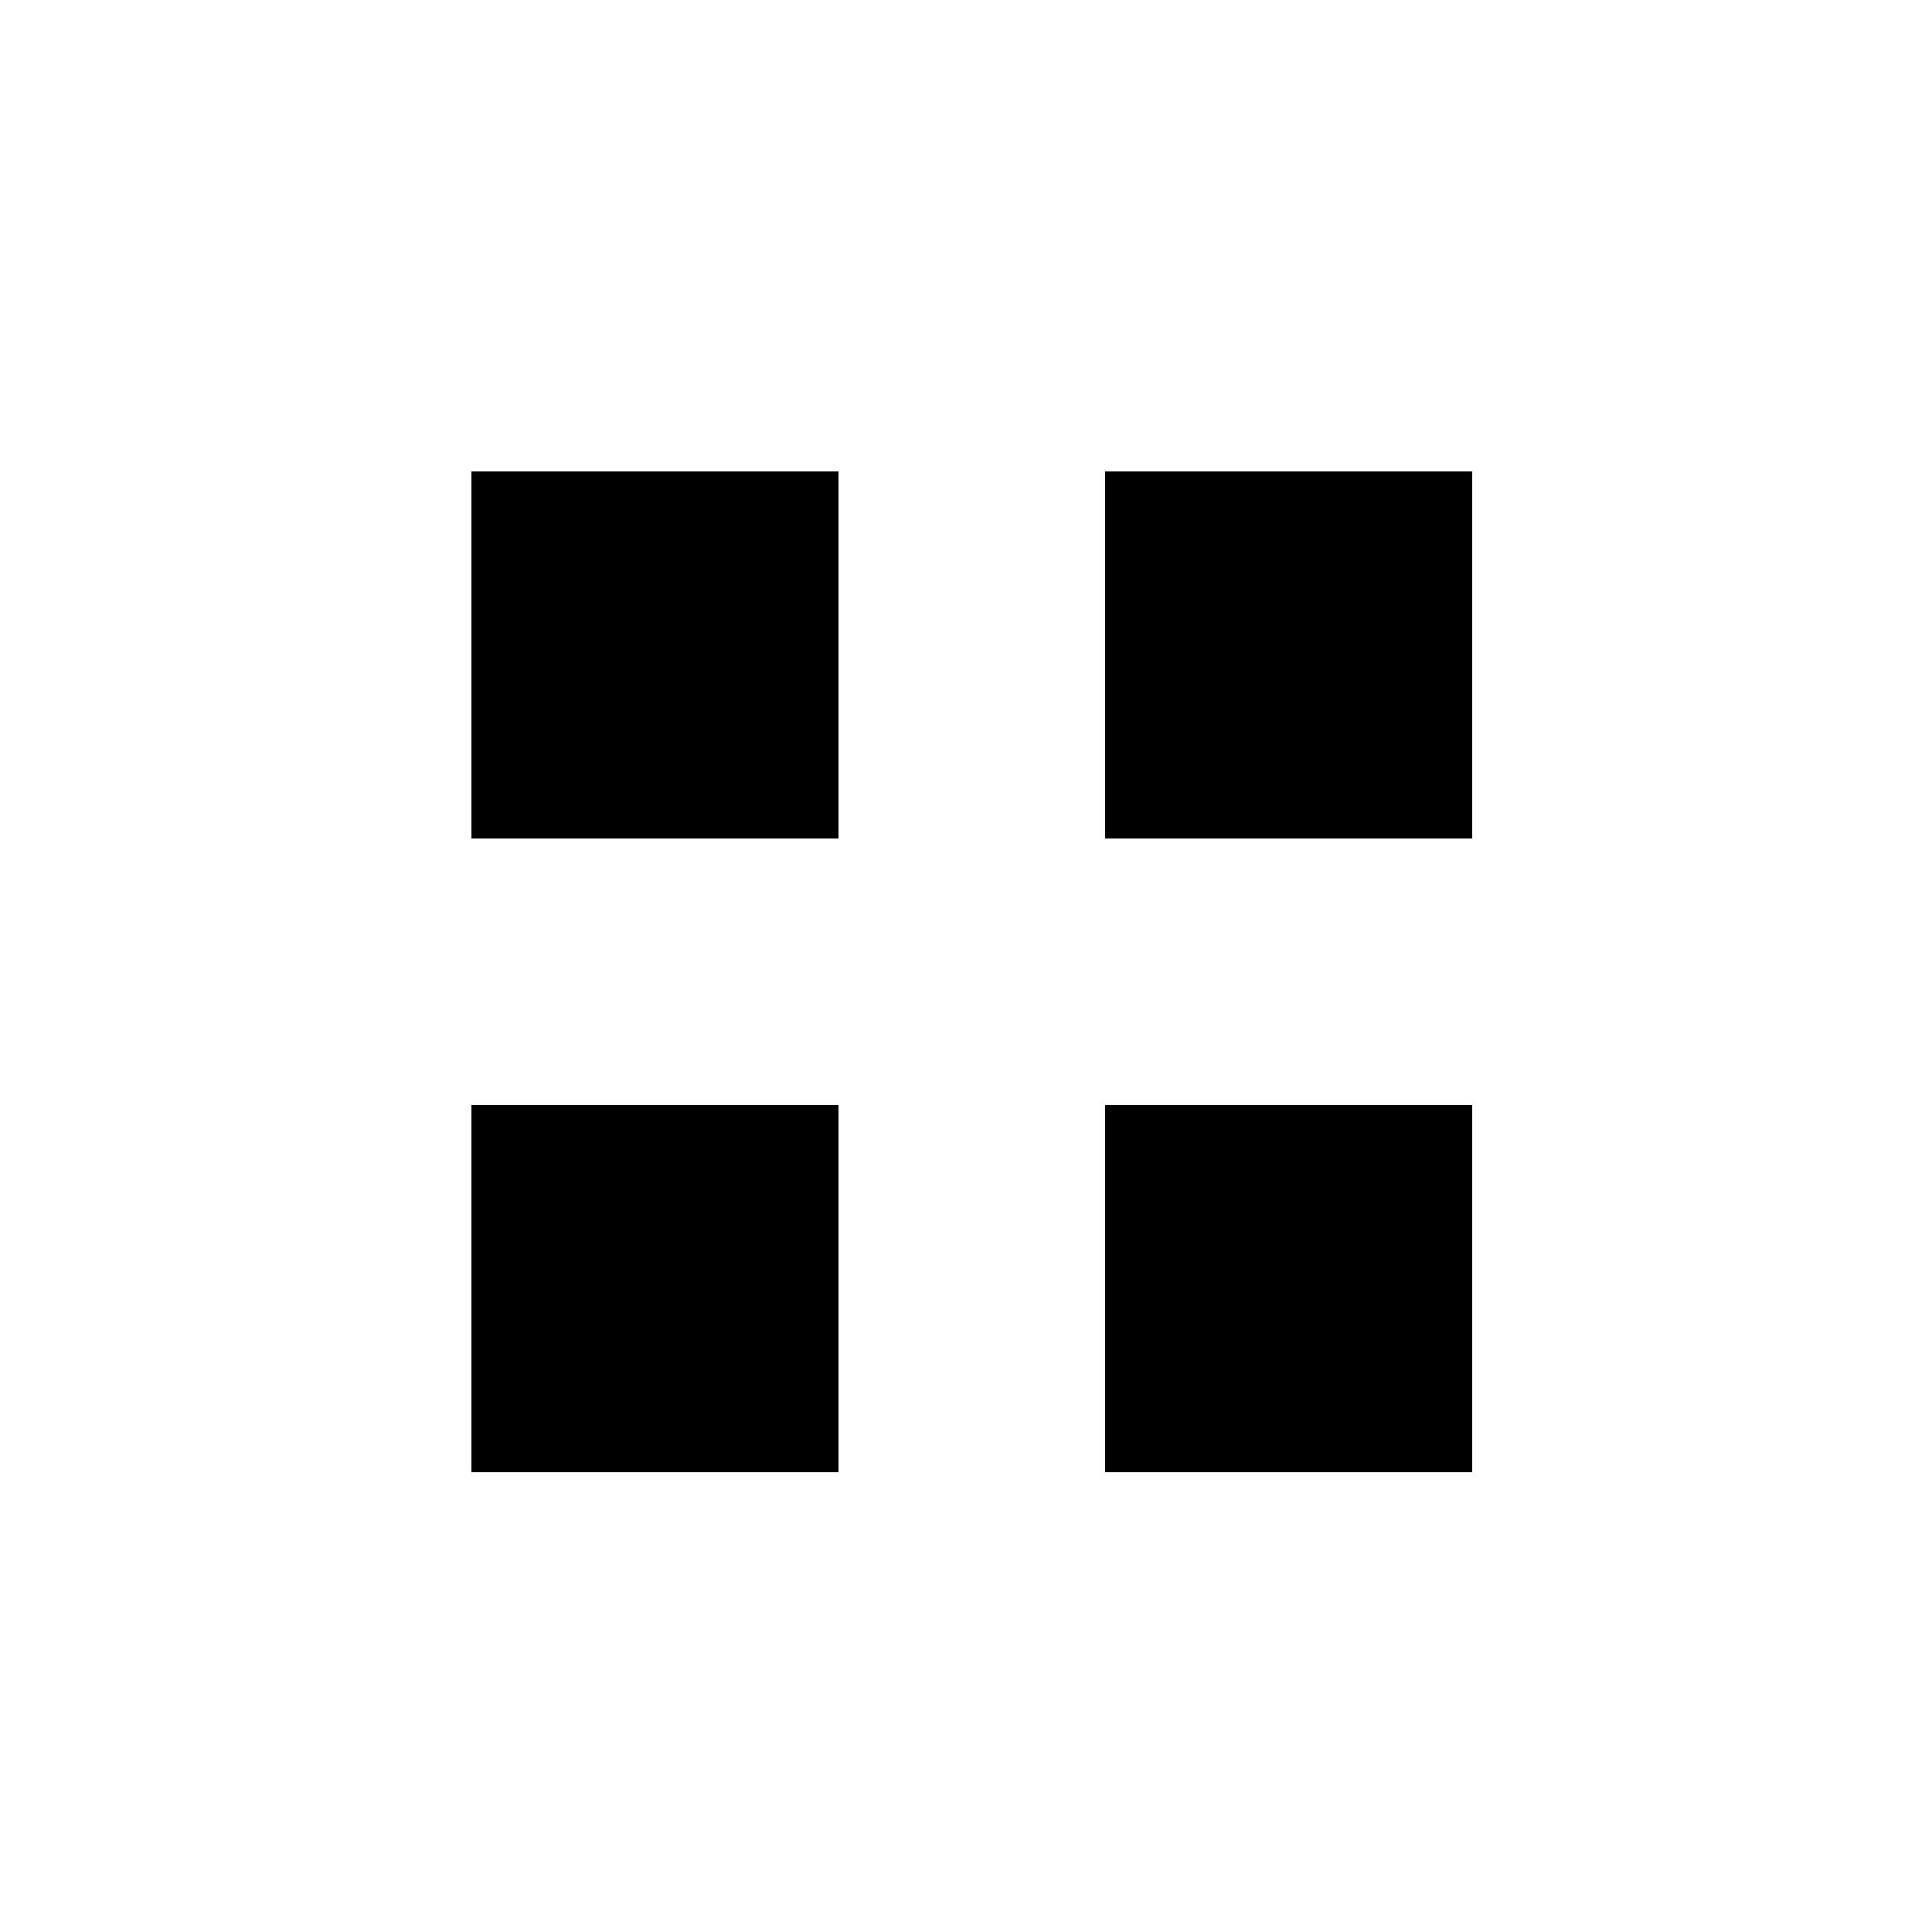
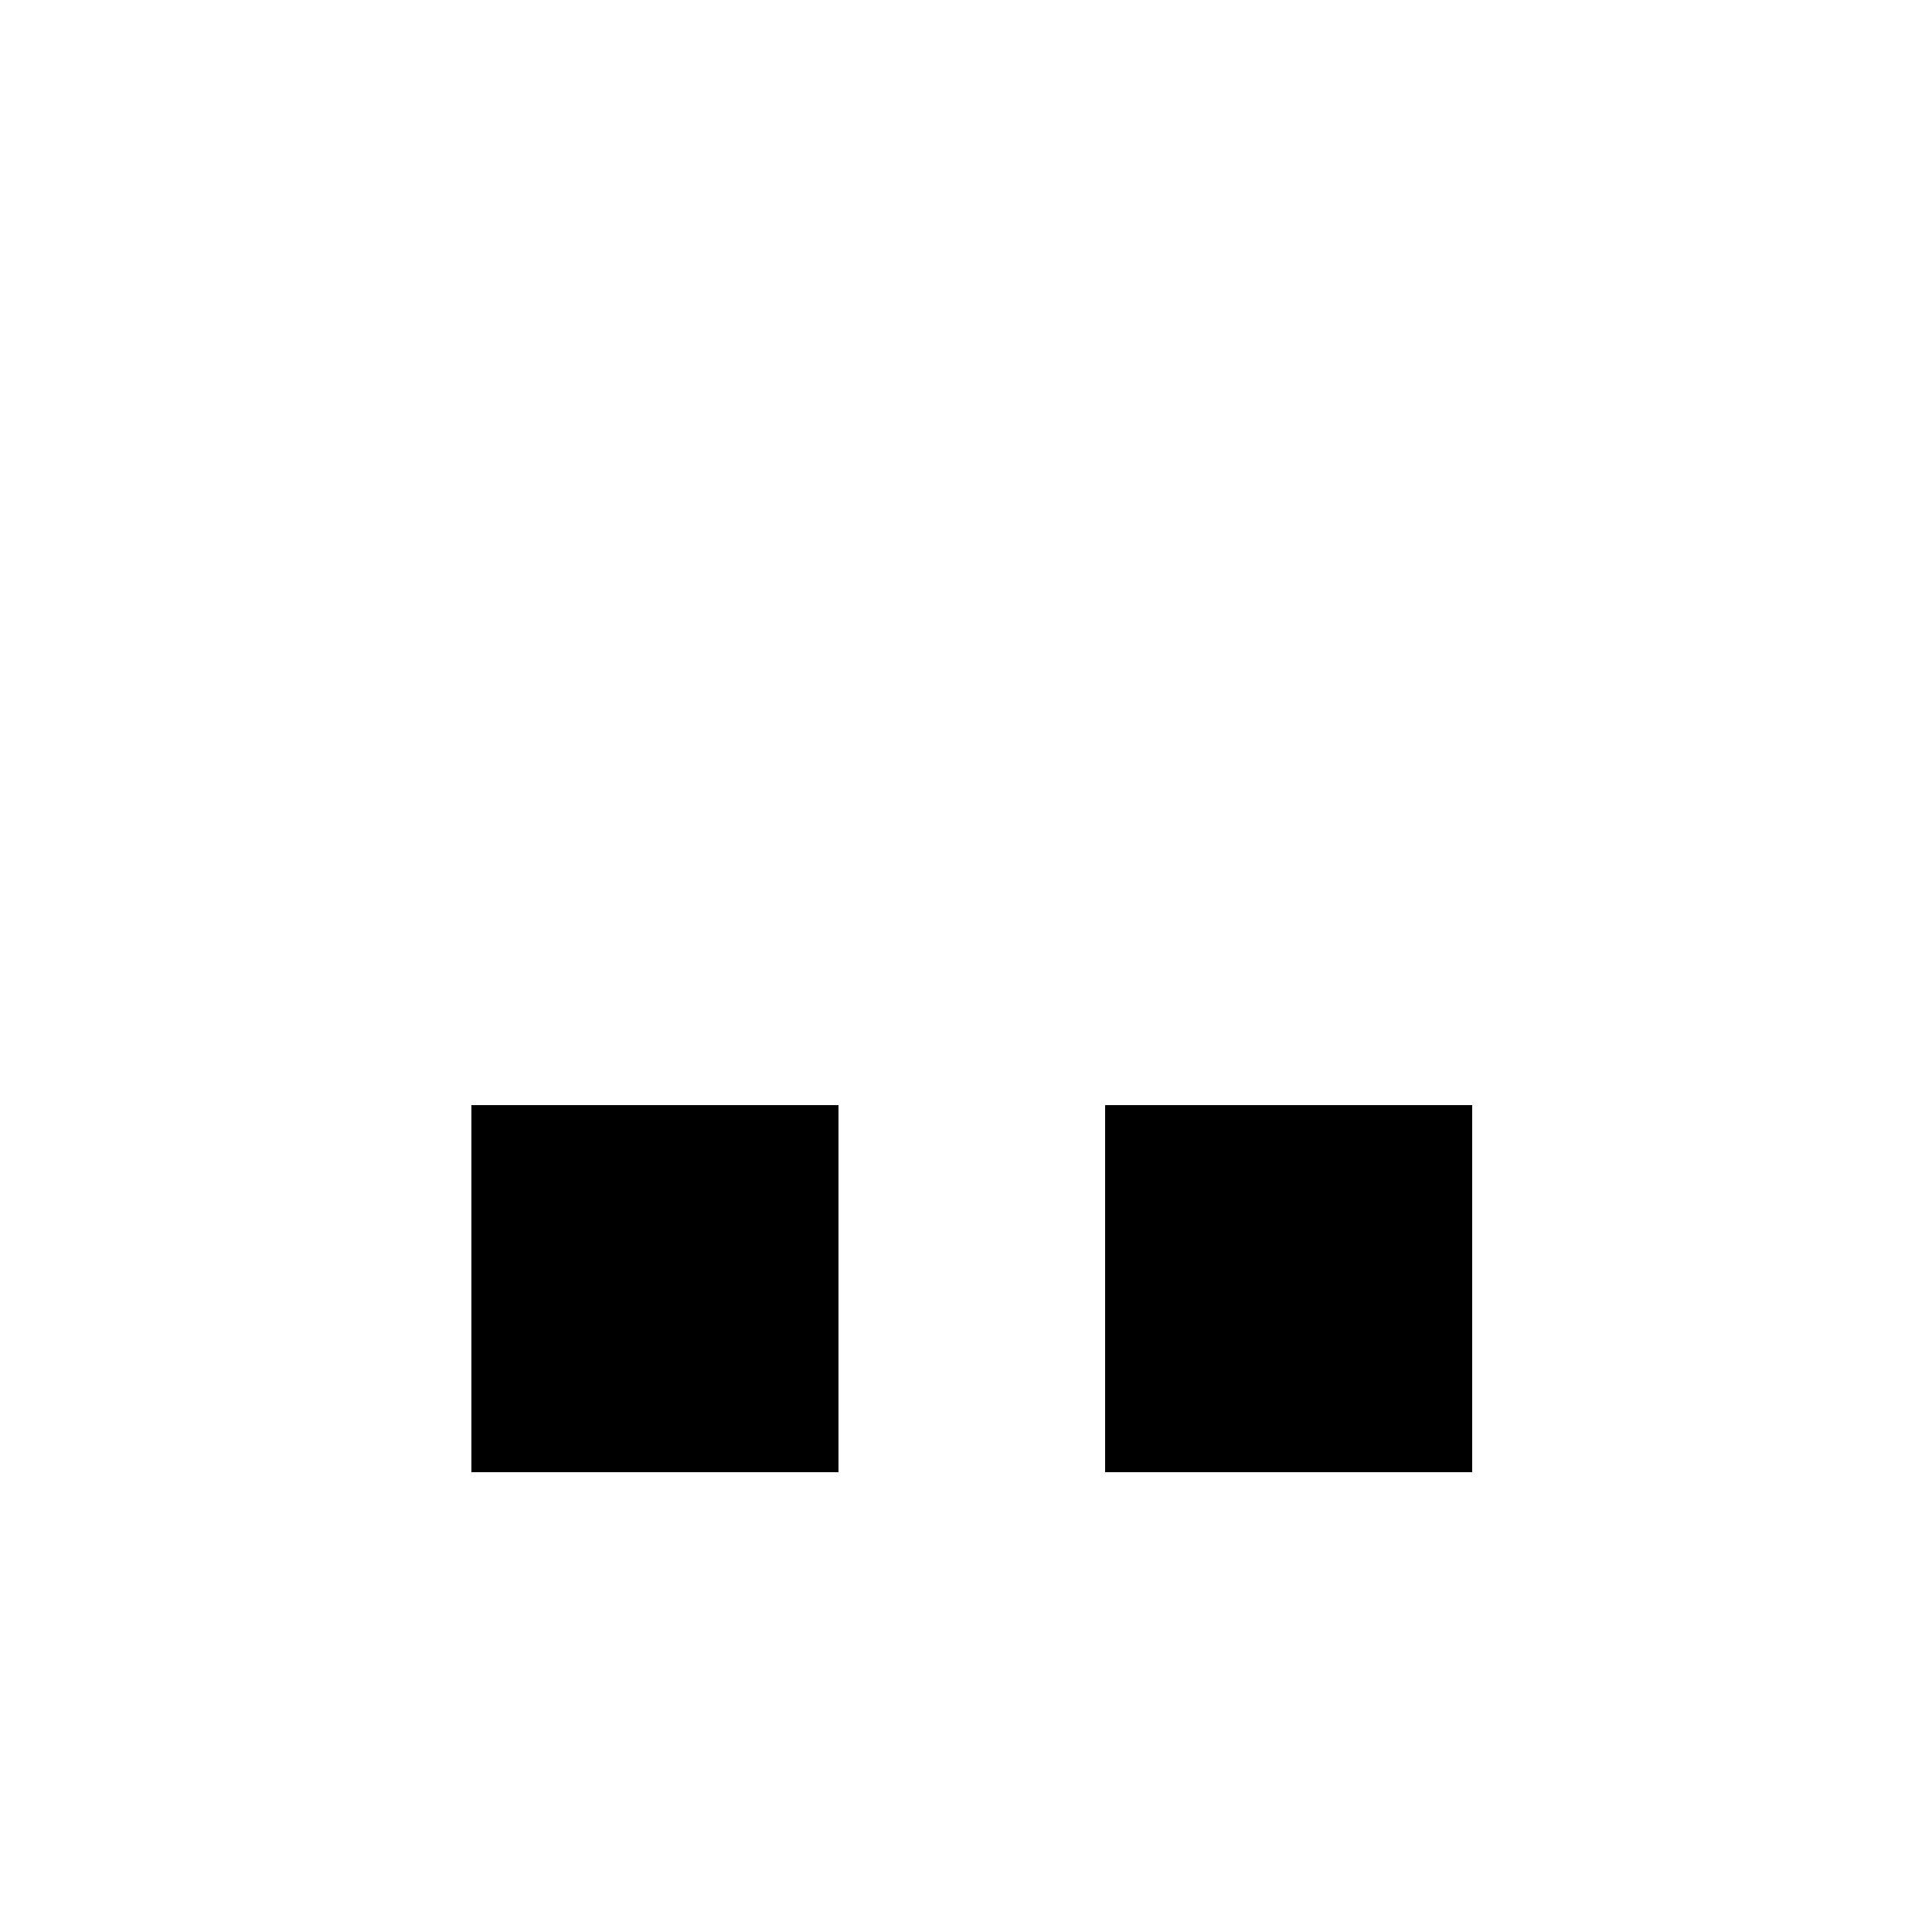
<svg xmlns="http://www.w3.org/2000/svg" version="1.0" width="500pt" height="500pt" viewBox="0 0 500 500" preserveAspectRatio="xMidYMid meet">
  <g transform="translate(0,500) scale(0.1,-0.1)" fill="#000000" stroke="none">
-     <path d="M1220 3305 l0 -475 475 0 475 0 0 475 0 475 -475 0 -475 0 0 -475z" />
-     <path d="M2860 3305 l0 -475 475 0 475 0 0 475 0 475 -475 0 -475 0 0 -475z" />
+     <path d="M2860 3305 z" />
    <path d="M1220 1665 l0 -475 475 0 475 0 0 475 0 475 -475 0 -475 0 0 -475z" />
    <path d="M2860 1665 l0 -475 475 0 475 0 0 475 0 475 -475 0 -475 0 0 -475z" />
  </g>
</svg>